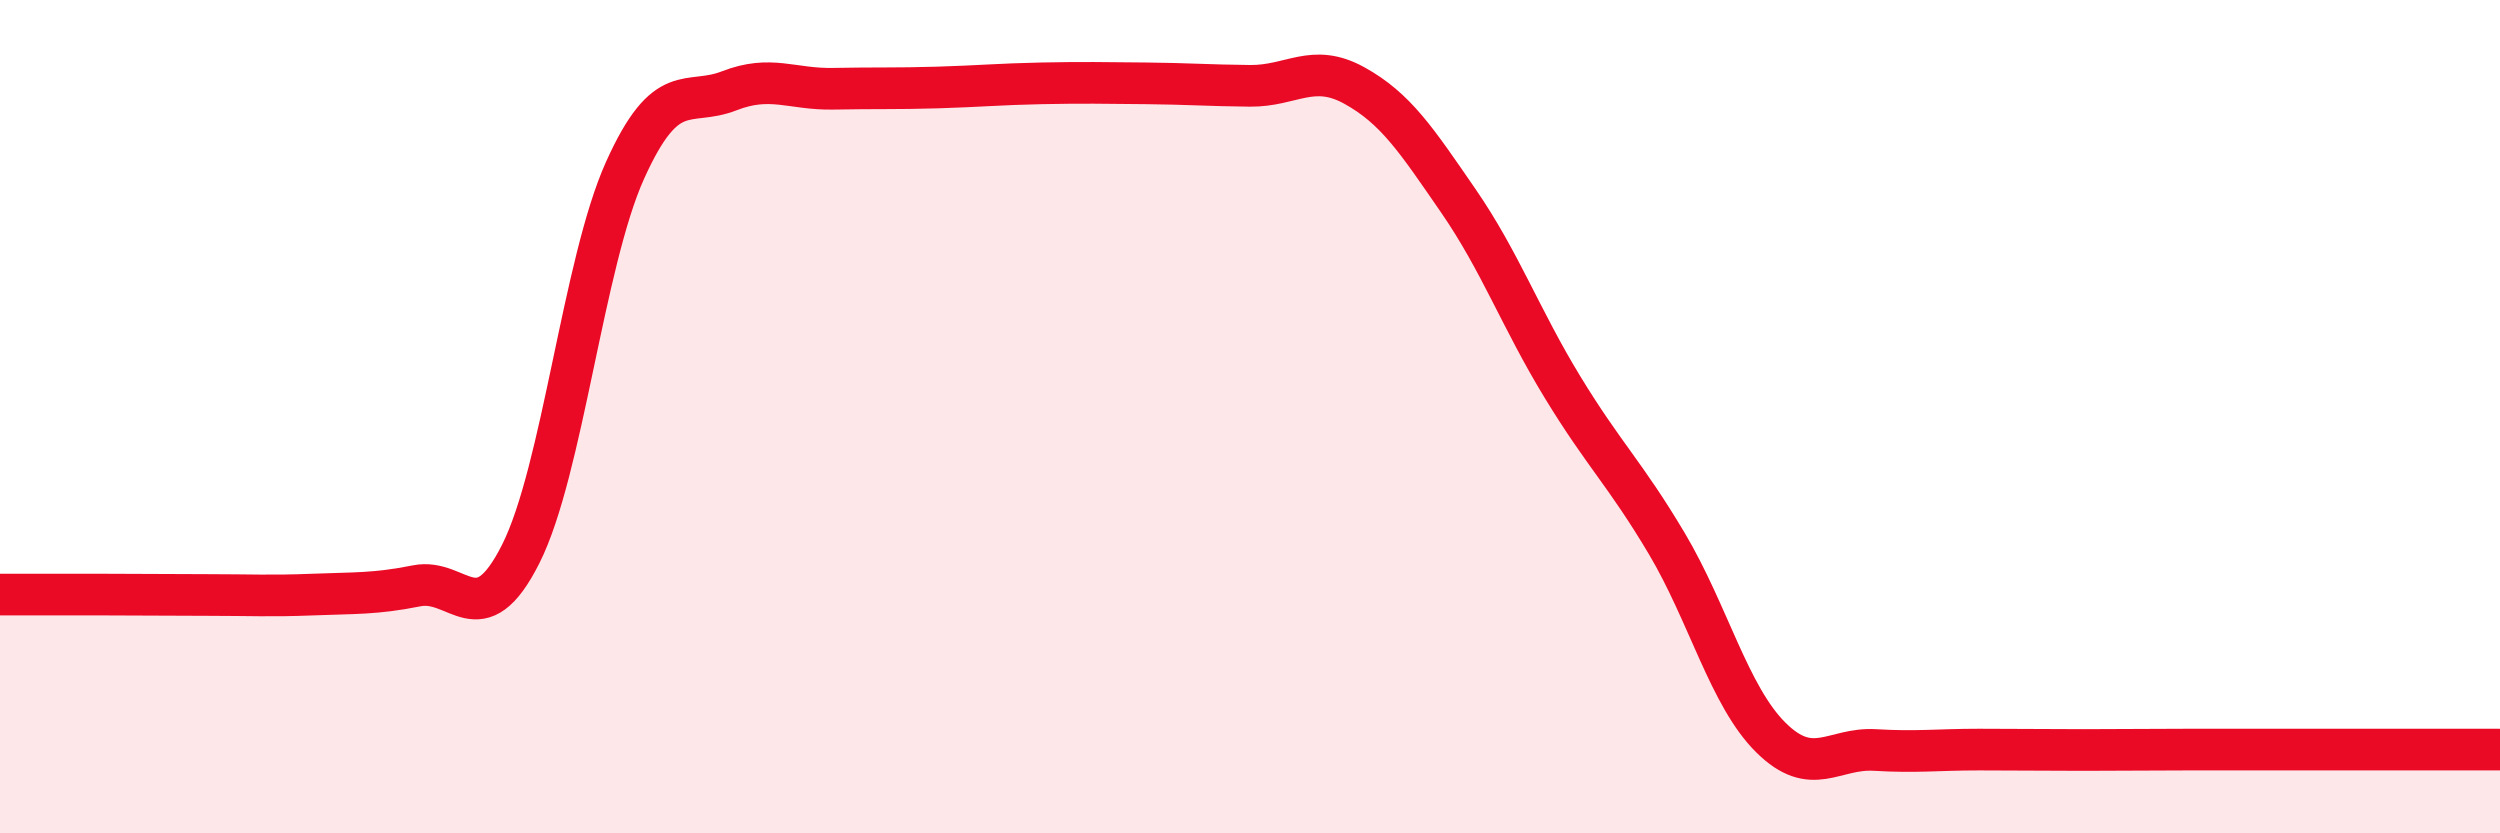
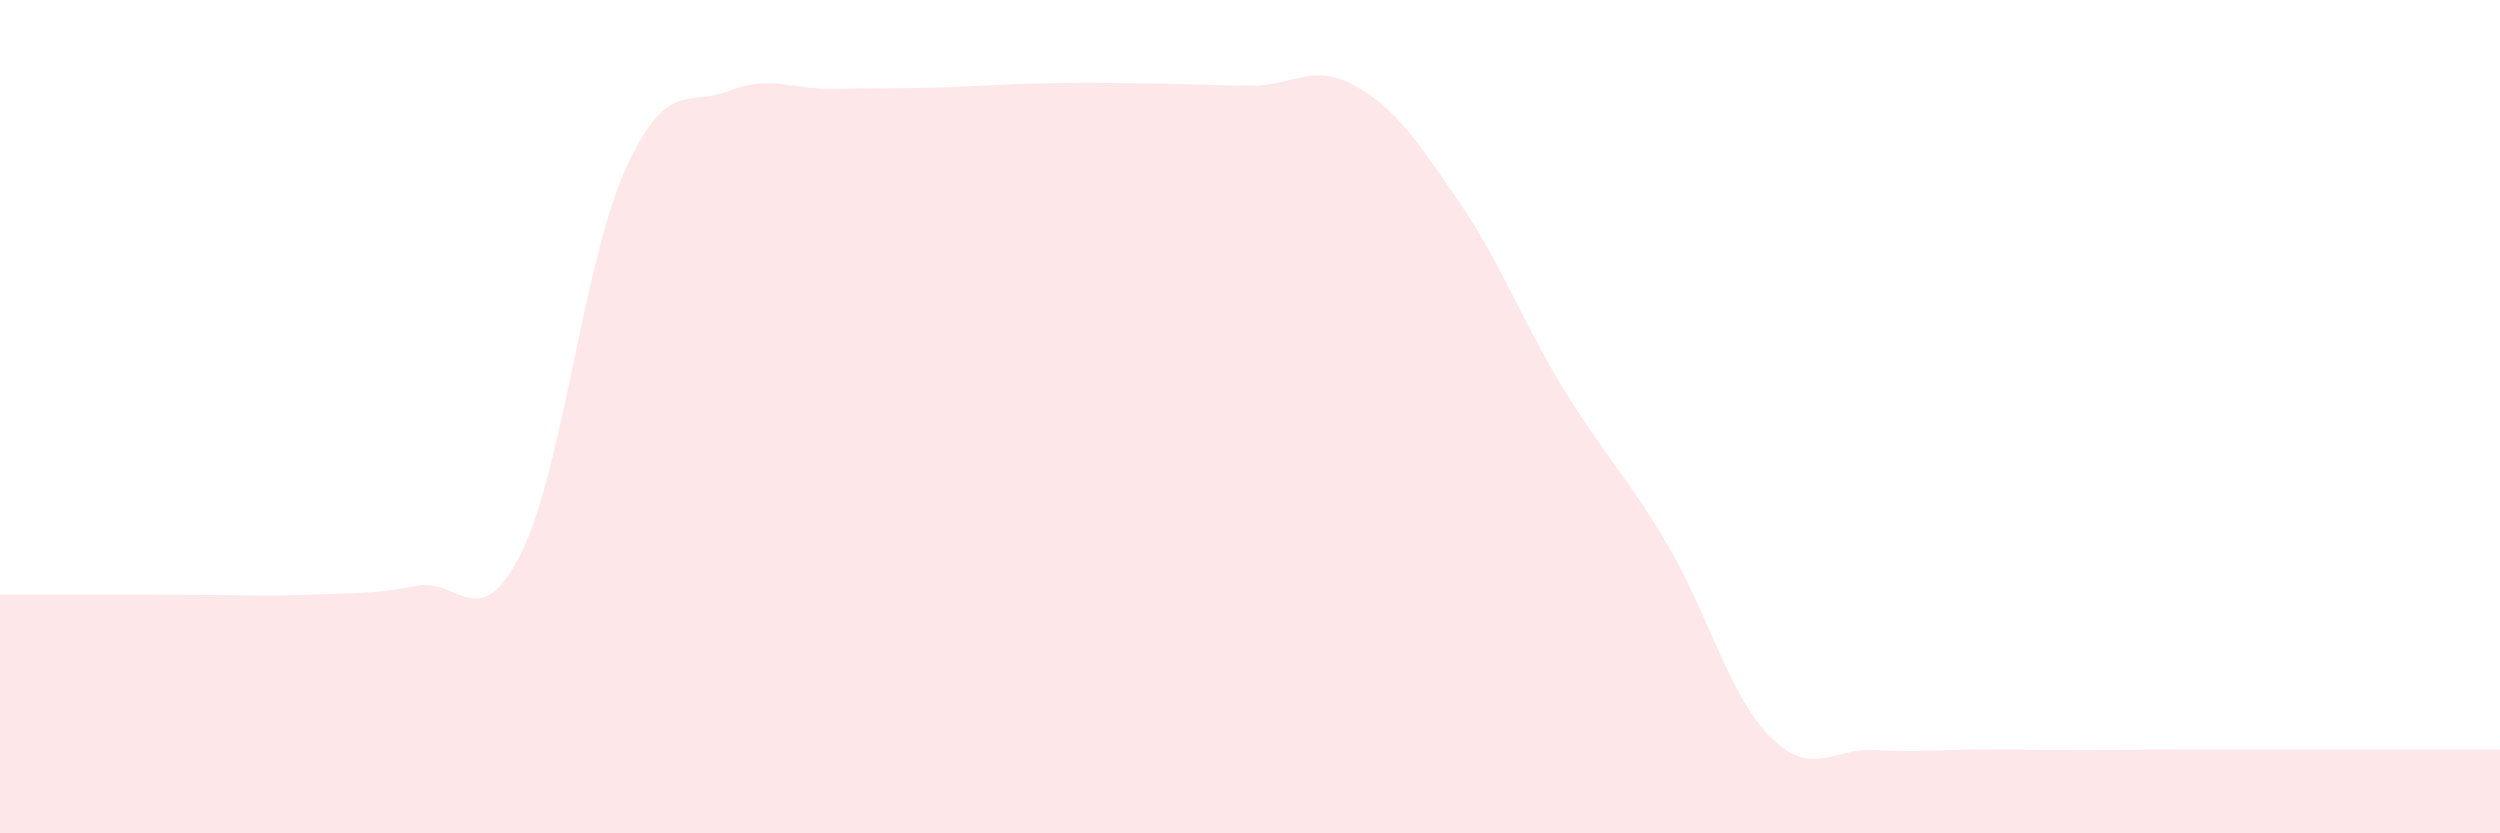
<svg xmlns="http://www.w3.org/2000/svg" width="60" height="20" viewBox="0 0 60 20">
  <path d="M 0,14.27 C 0.5,14.27 1.5,14.27 2.5,14.27 C 3.5,14.27 4,14.28 5,14.28 C 6,14.28 6.5,14.31 7.5,14.27 C 8.5,14.23 9,14.26 10,14.06 C 11,13.86 11.5,15.28 12.5,13.29 C 13.5,11.3 14,6.31 15,4.09 C 16,1.87 16.5,2.57 17.5,2.18 C 18.5,1.79 19,2.15 20,2.13 C 21,2.11 21.5,2.13 22.5,2.1 C 23.5,2.07 24,2.02 25,2 C 26,1.98 26.5,1.99 27.5,2 C 28.5,2.01 29,2.05 30,2.06 C 31,2.07 31.5,1.5 32.5,2.05 C 33.5,2.6 34,3.37 35,4.82 C 36,6.27 36.5,7.65 37.5,9.29 C 38.5,10.93 39,11.36 40,13.04 C 41,14.72 41.5,16.71 42.5,17.7 C 43.5,18.69 44,17.94 45,18 C 46,18.06 46.5,17.99 47.5,17.99 C 48.5,17.99 49,18 50,18 C 51,18 51.5,17.99 52.5,17.99 C 53.5,17.99 53.5,17.99 55,17.99 C 56.5,17.99 59,17.99 60,17.99L60 20L0 20Z" fill="#EB0A25" opacity="0.1" stroke-linecap="round" stroke-linejoin="round" />
-   <path d="M 0,14.27 C 0.5,14.27 1.5,14.27 2.5,14.27 C 3.5,14.27 4,14.28 5,14.28 C 6,14.28 6.5,14.31 7.5,14.27 C 8.5,14.23 9,14.26 10,14.06 C 11,13.86 11.5,15.28 12.5,13.29 C 13.5,11.3 14,6.31 15,4.09 C 16,1.87 16.5,2.57 17.5,2.18 C 18.5,1.79 19,2.15 20,2.13 C 21,2.11 21.5,2.13 22.5,2.1 C 23.5,2.07 24,2.02 25,2 C 26,1.98 26.5,1.99 27.5,2 C 28.5,2.01 29,2.05 30,2.06 C 31,2.07 31.5,1.5 32.5,2.05 C 33.5,2.6 34,3.37 35,4.82 C 36,6.27 36.5,7.65 37.5,9.29 C 38.5,10.93 39,11.36 40,13.04 C 41,14.72 41.5,16.71 42.5,17.7 C 43.5,18.69 44,17.94 45,18 C 46,18.06 46.5,17.99 47.5,17.99 C 48.5,17.99 49,18 50,18 C 51,18 51.5,17.99 52.5,17.99 C 53.5,17.99 53.5,17.99 55,17.99 C 56.5,17.99 59,17.99 60,17.99" stroke="#EB0A25" stroke-width="1" fill="none" stroke-linecap="round" stroke-linejoin="round" />
</svg>